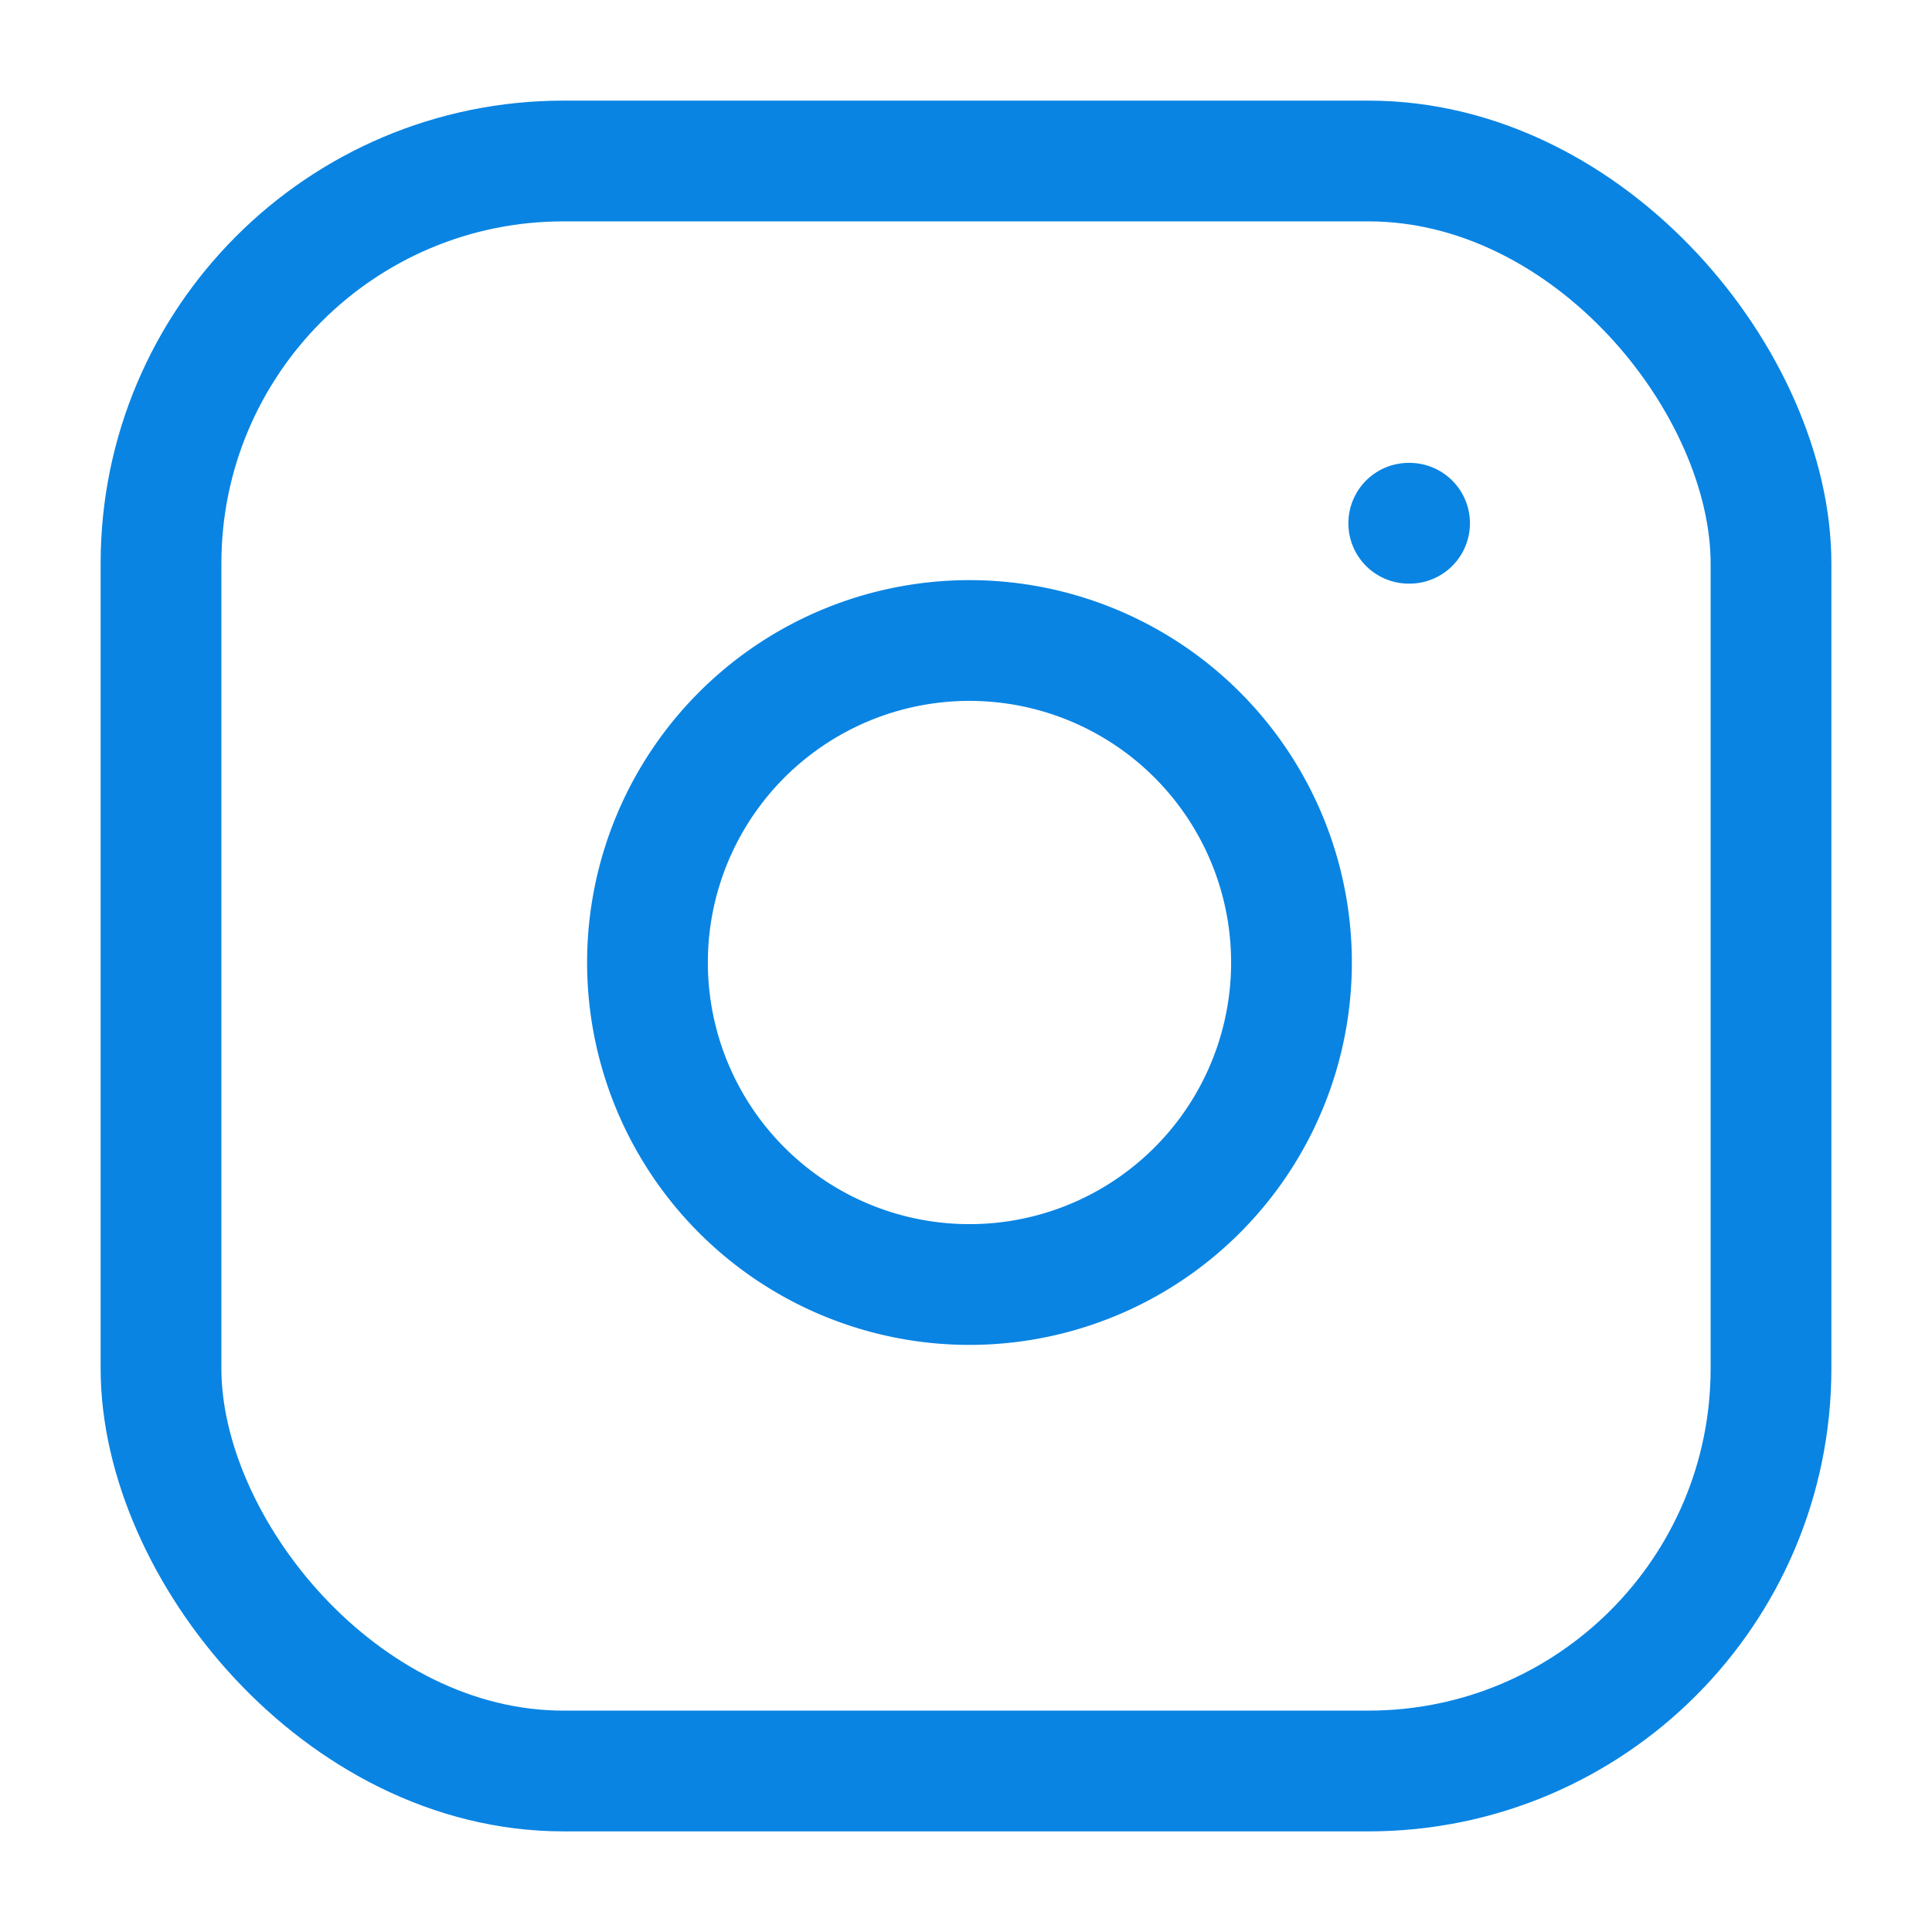
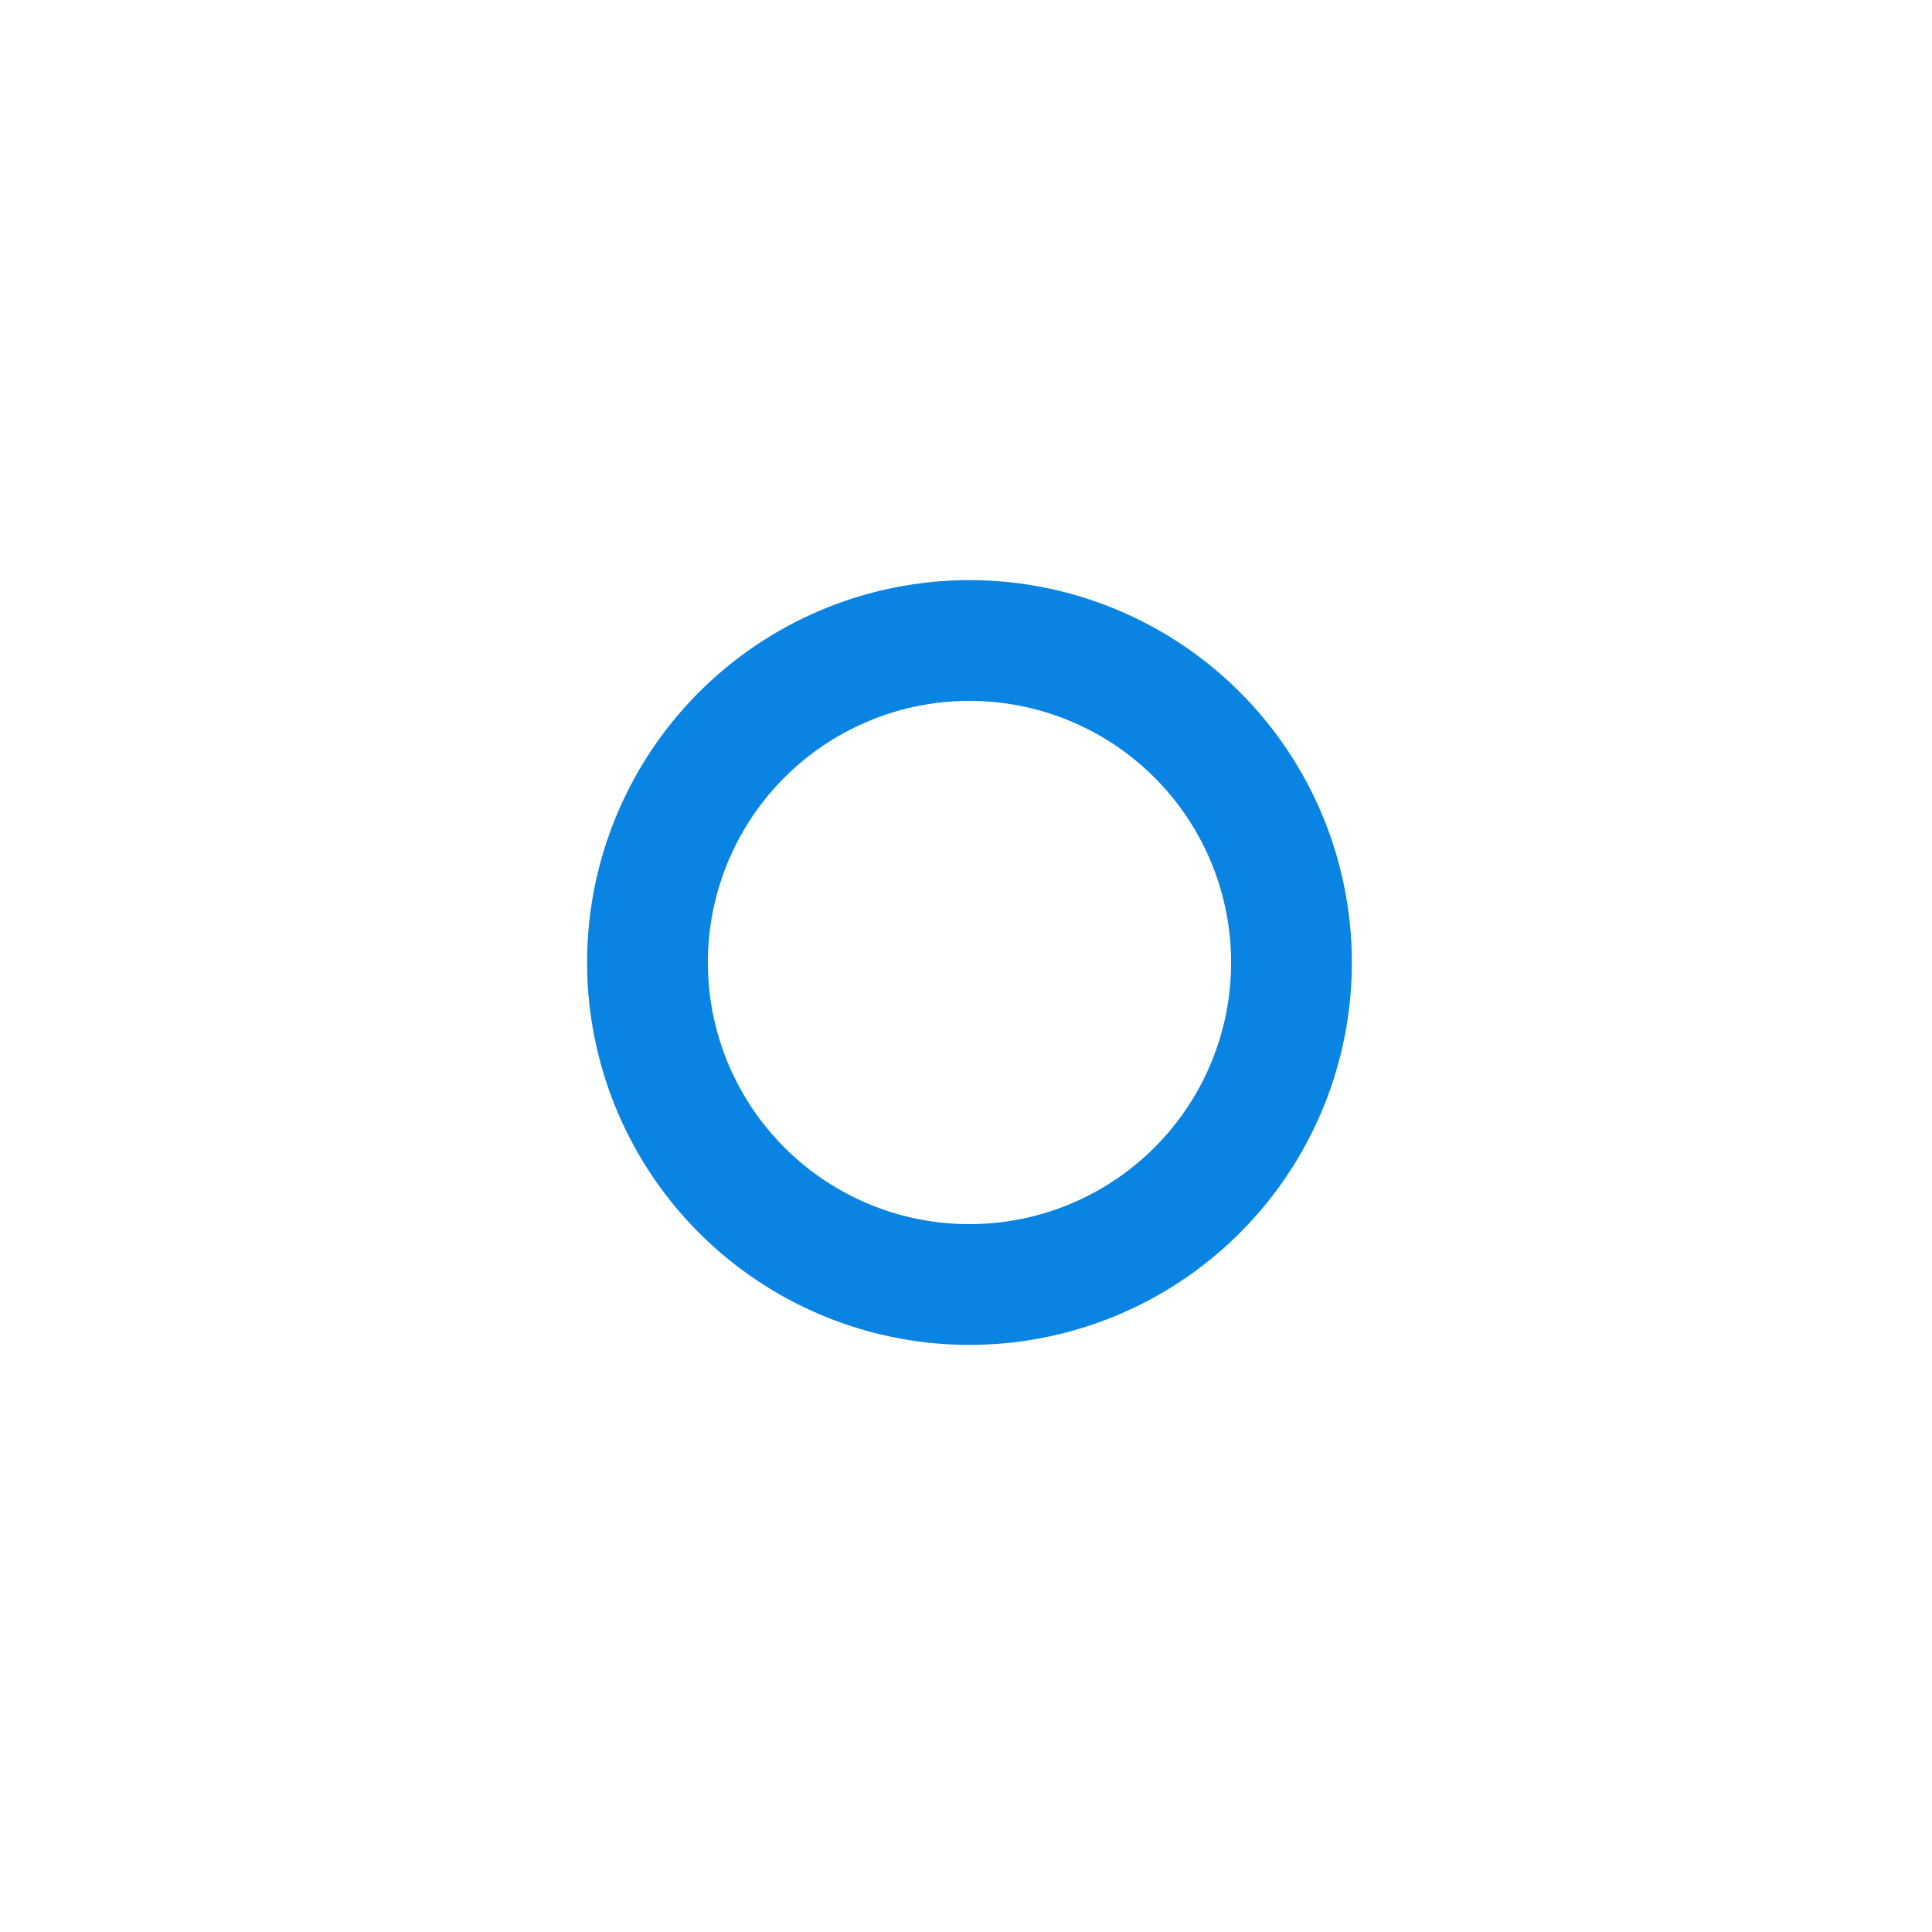
<svg xmlns="http://www.w3.org/2000/svg" width="24" height="24" fill="none" stroke="#0984e3" stroke-width="1.5" stroke-linecap="round" stroke-linejoin="round" class="feather feather-instagram">
-   <rect x="2" y="2" width="20" height="20" rx="5" ry="5" />
-   <path d="M16 11.37A4 4 0 1112.63 8 4 4 0 0116 11.37zm1.5-4.87h.01" />
+   <path d="M16 11.37A4 4 0 1112.63 8 4 4 0 0116 11.37zm1.5-4.87" />
</svg>